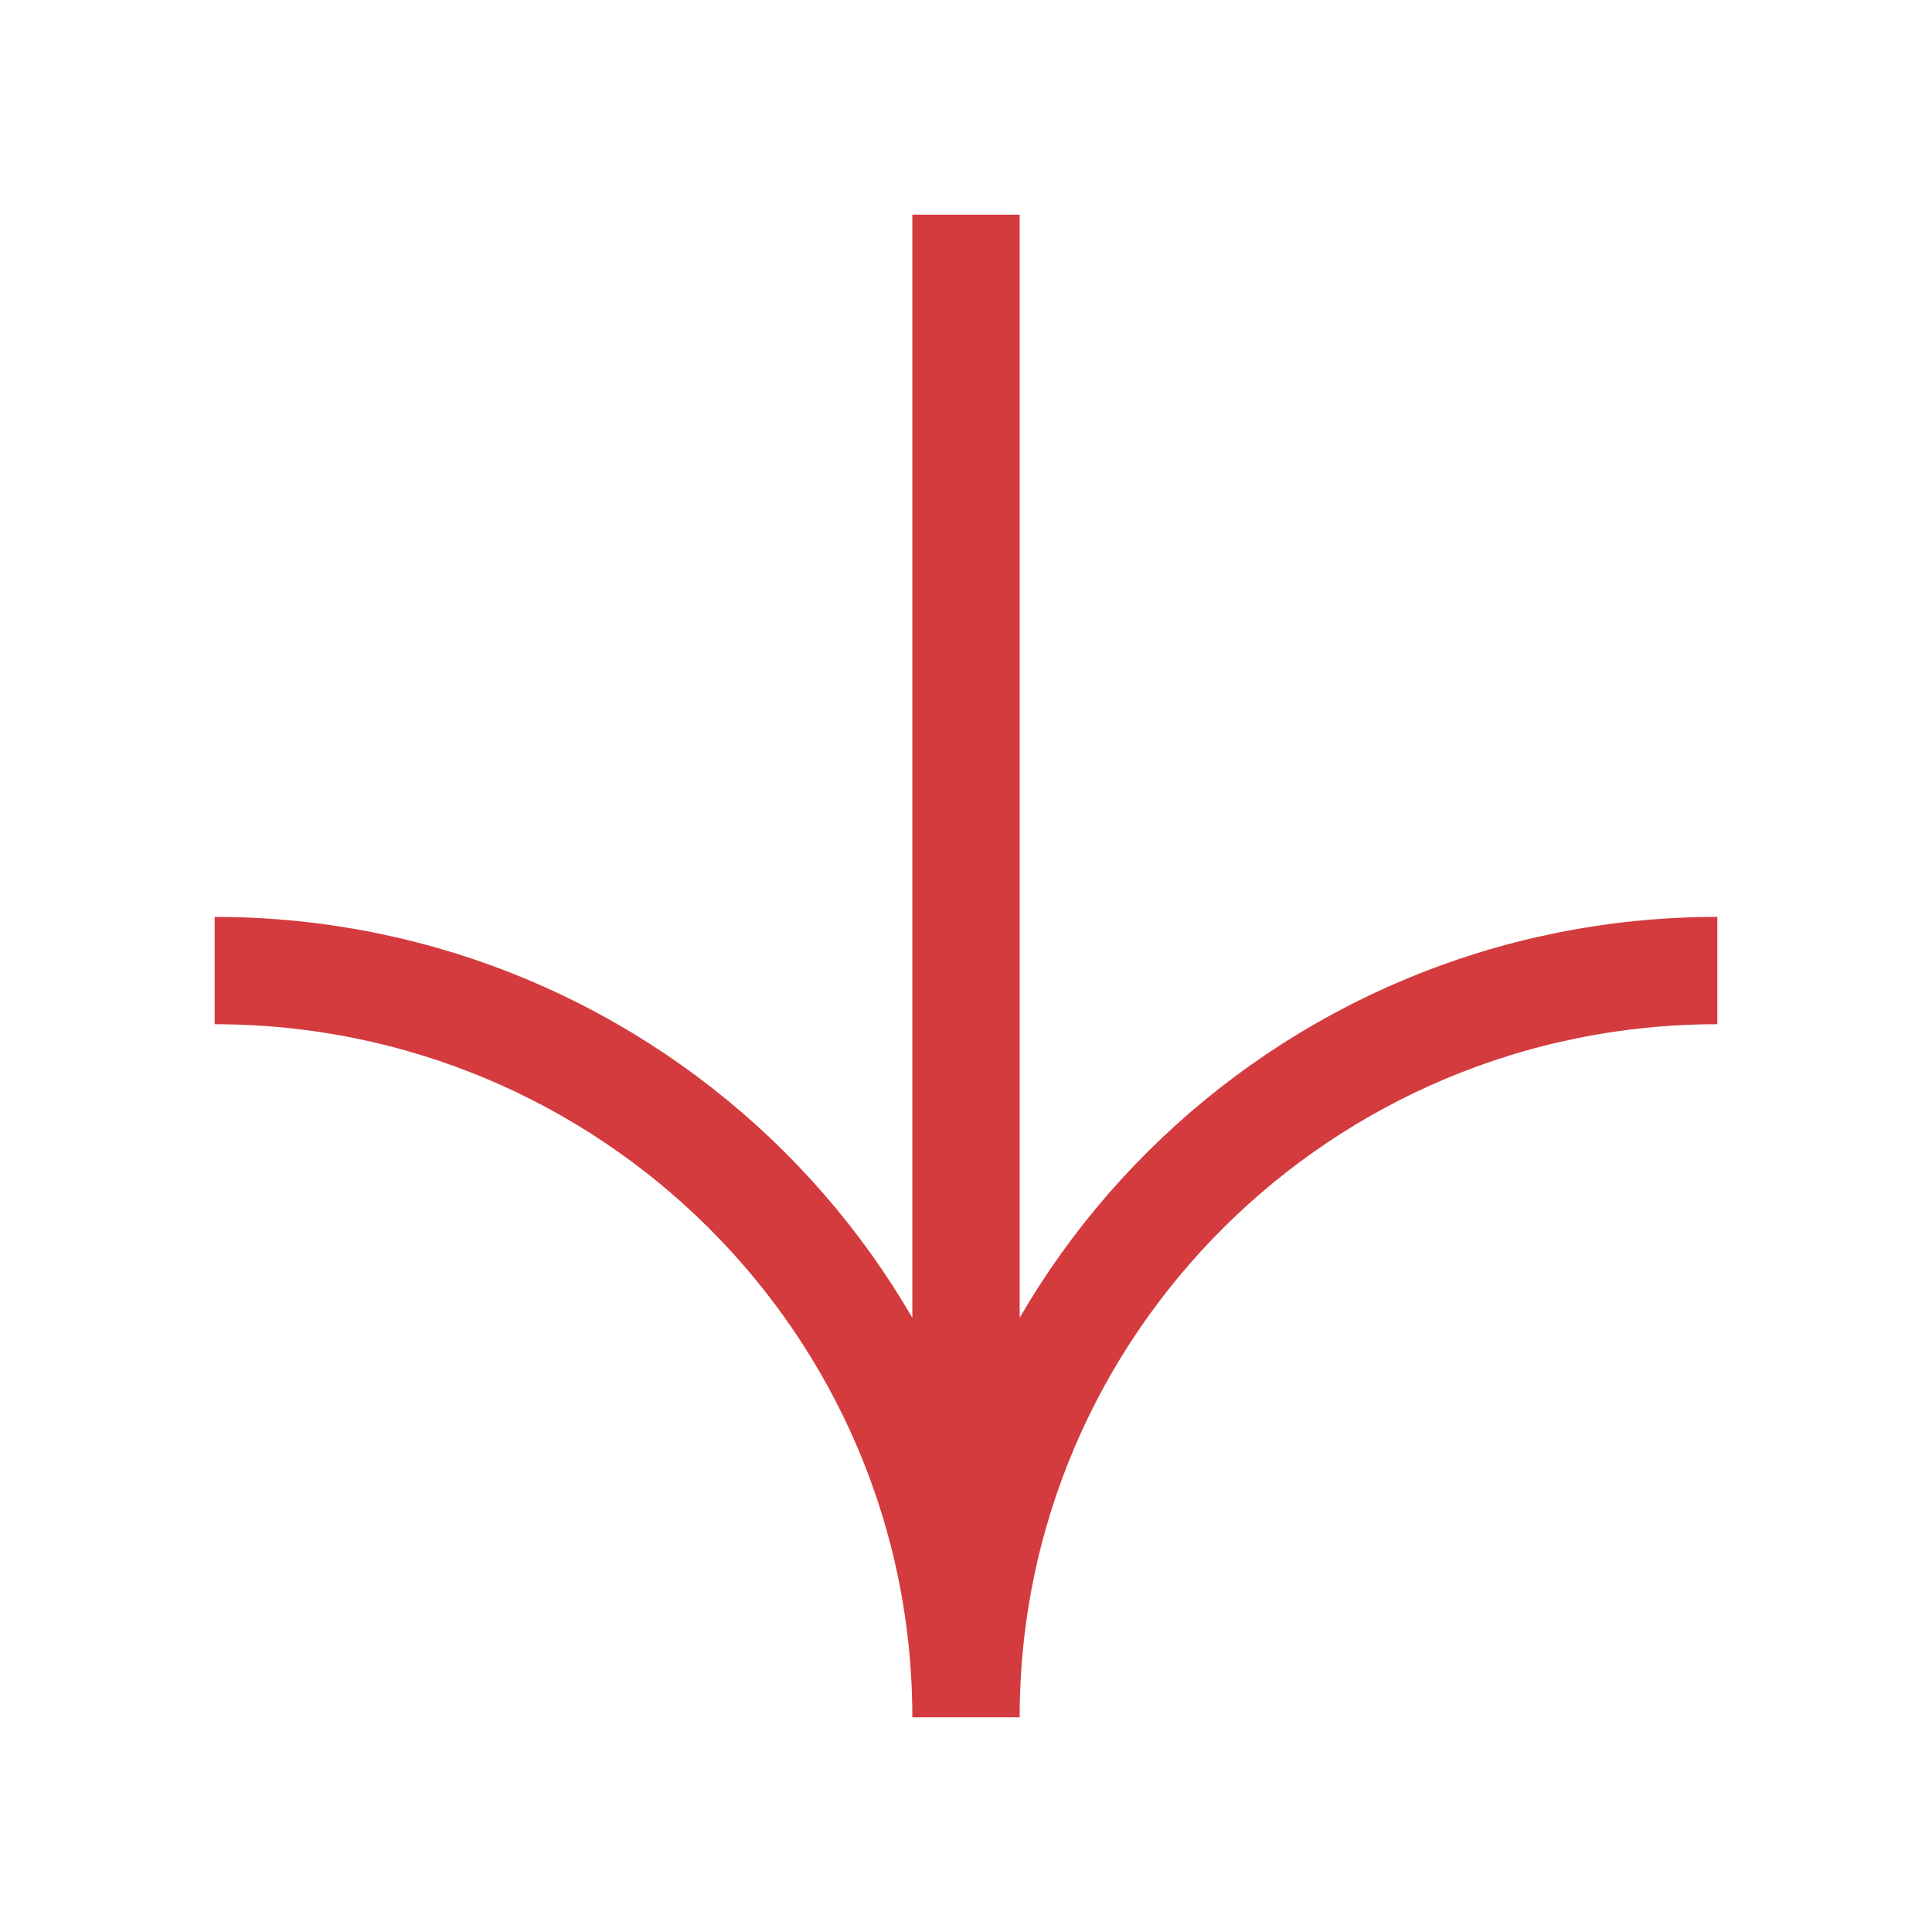
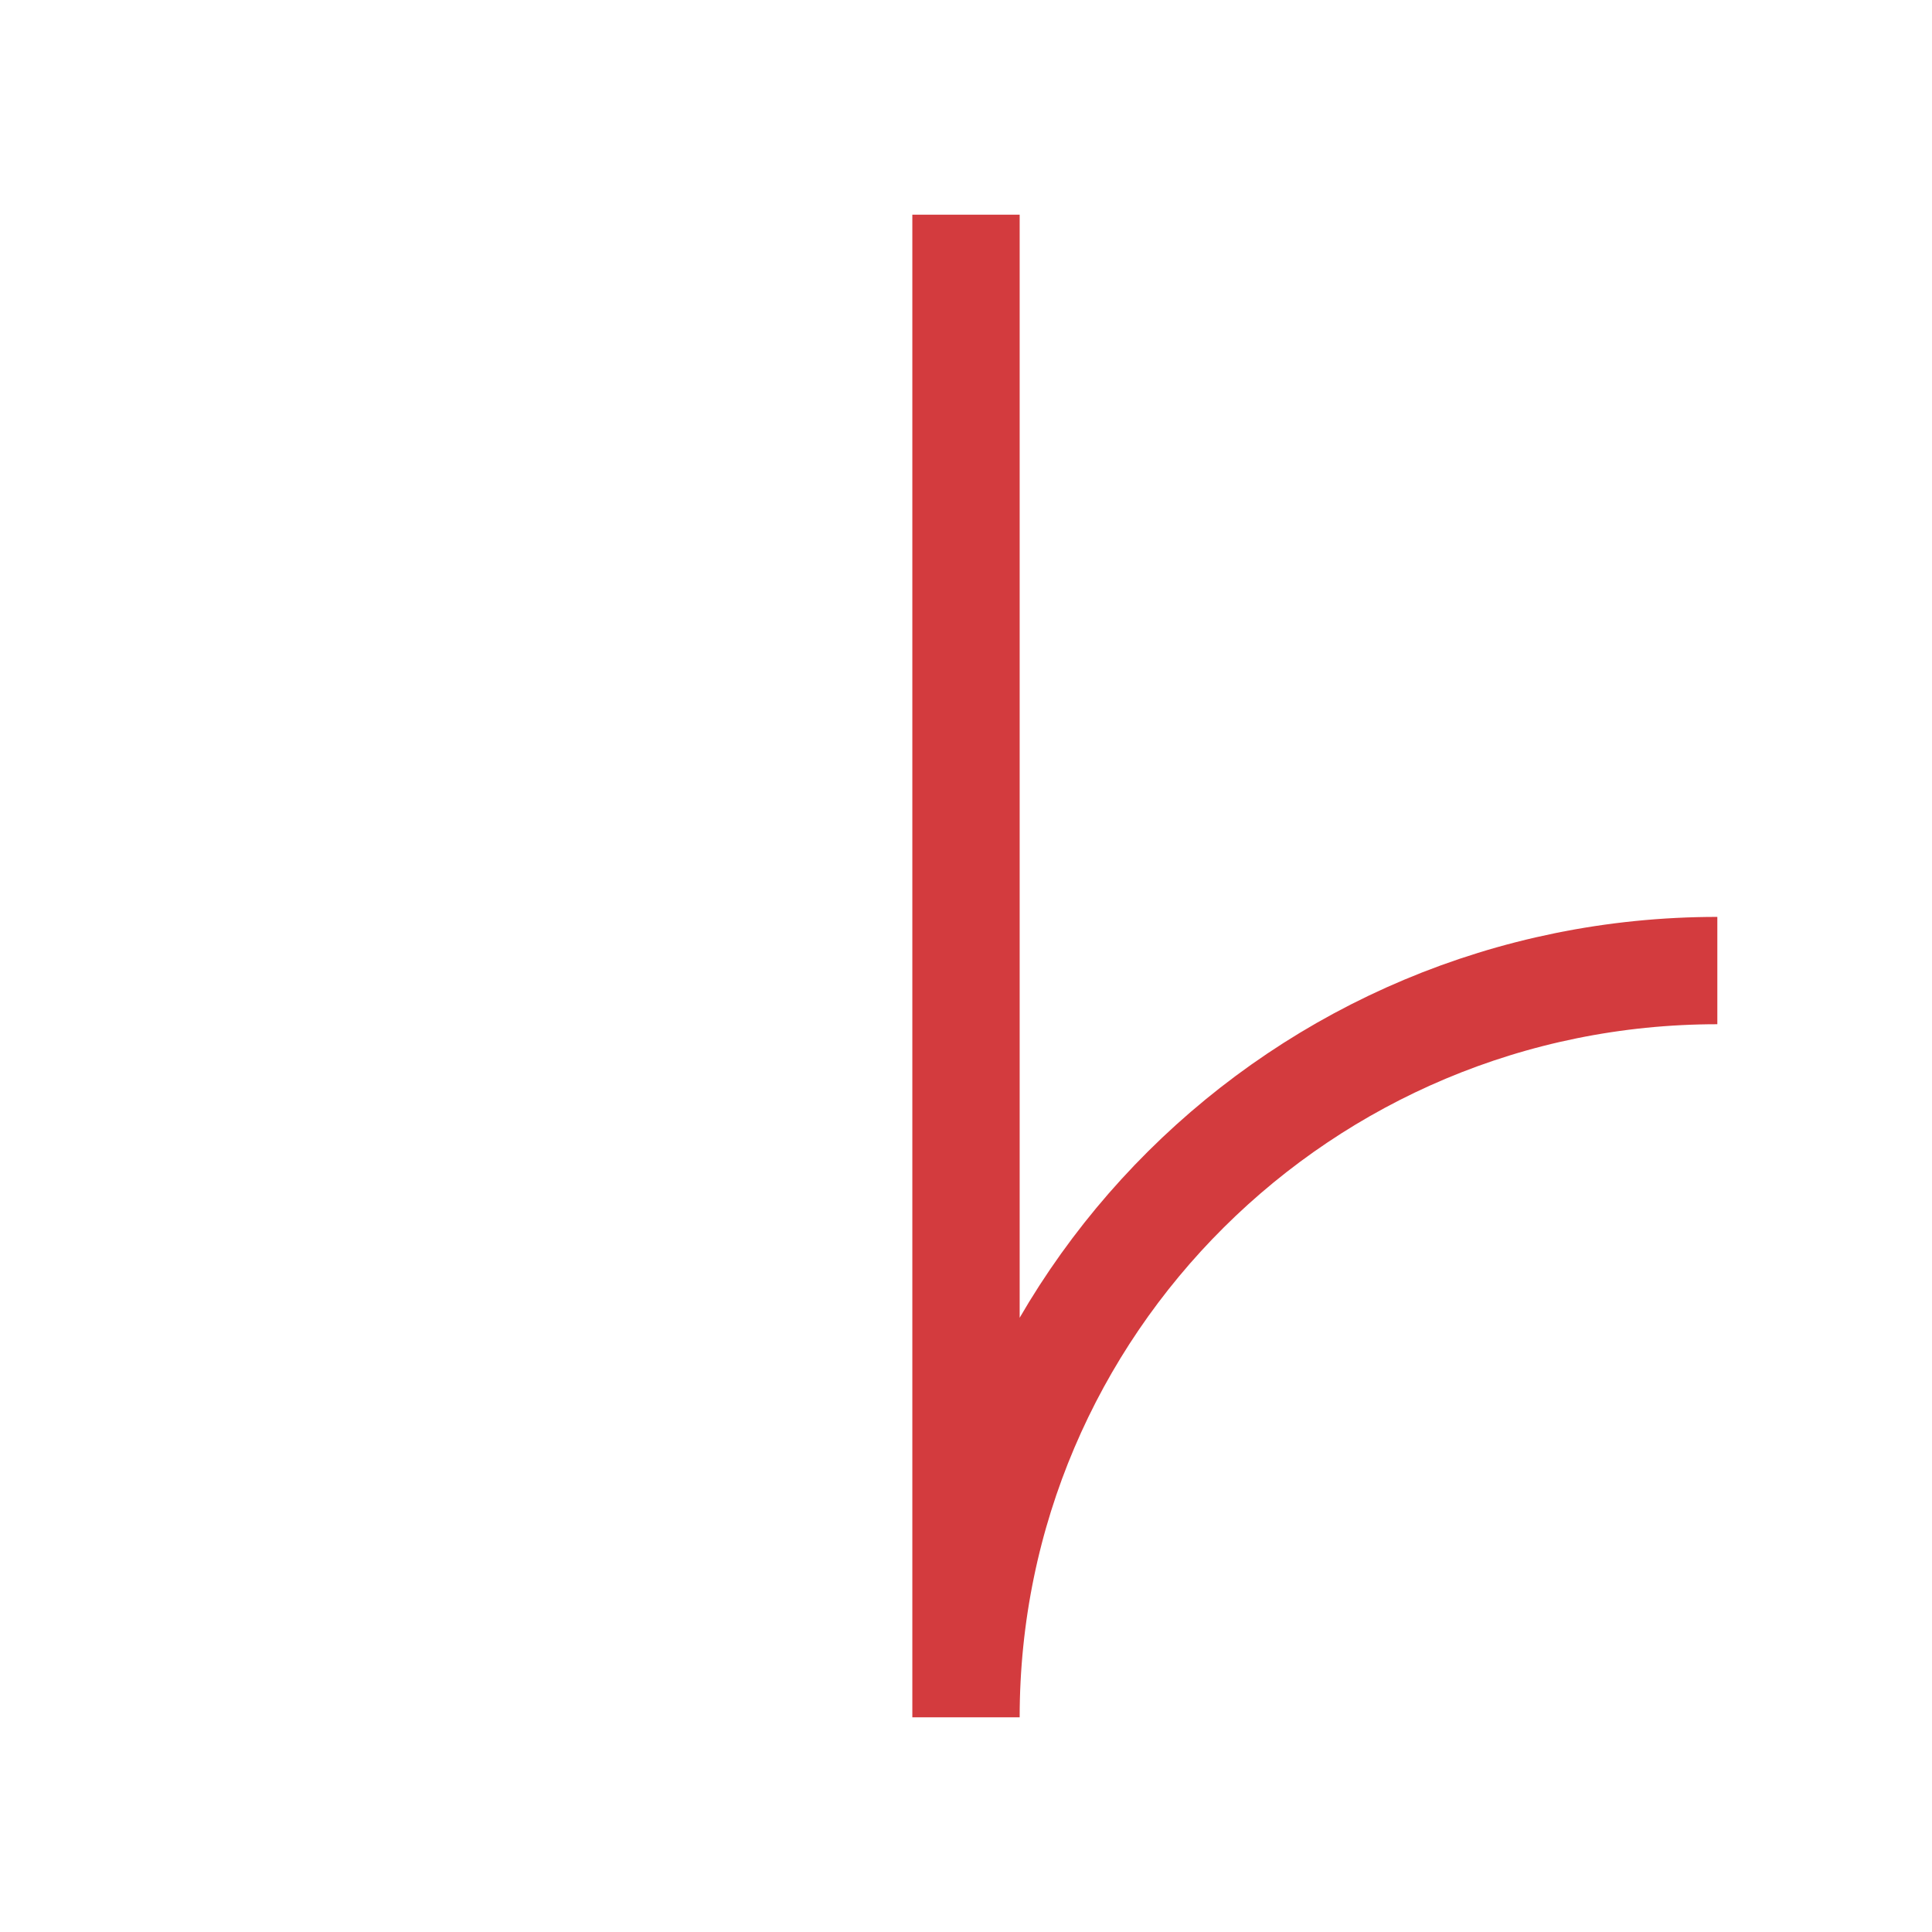
<svg xmlns="http://www.w3.org/2000/svg" width="36" height="36" viewBox="0 0 36 36" fill="none">
-   <path d="M18 4L18 32M18 32C18 24.315 11.732 18.085 4 18.085M18 32C18 24.315 24.268 18.085 32 18.085" stroke="#D33B3E" stroke-width="2" />
+   <path d="M18 4L18 32M18 32M18 32C18 24.315 24.268 18.085 32 18.085" stroke="#D33B3E" stroke-width="2" />
</svg>